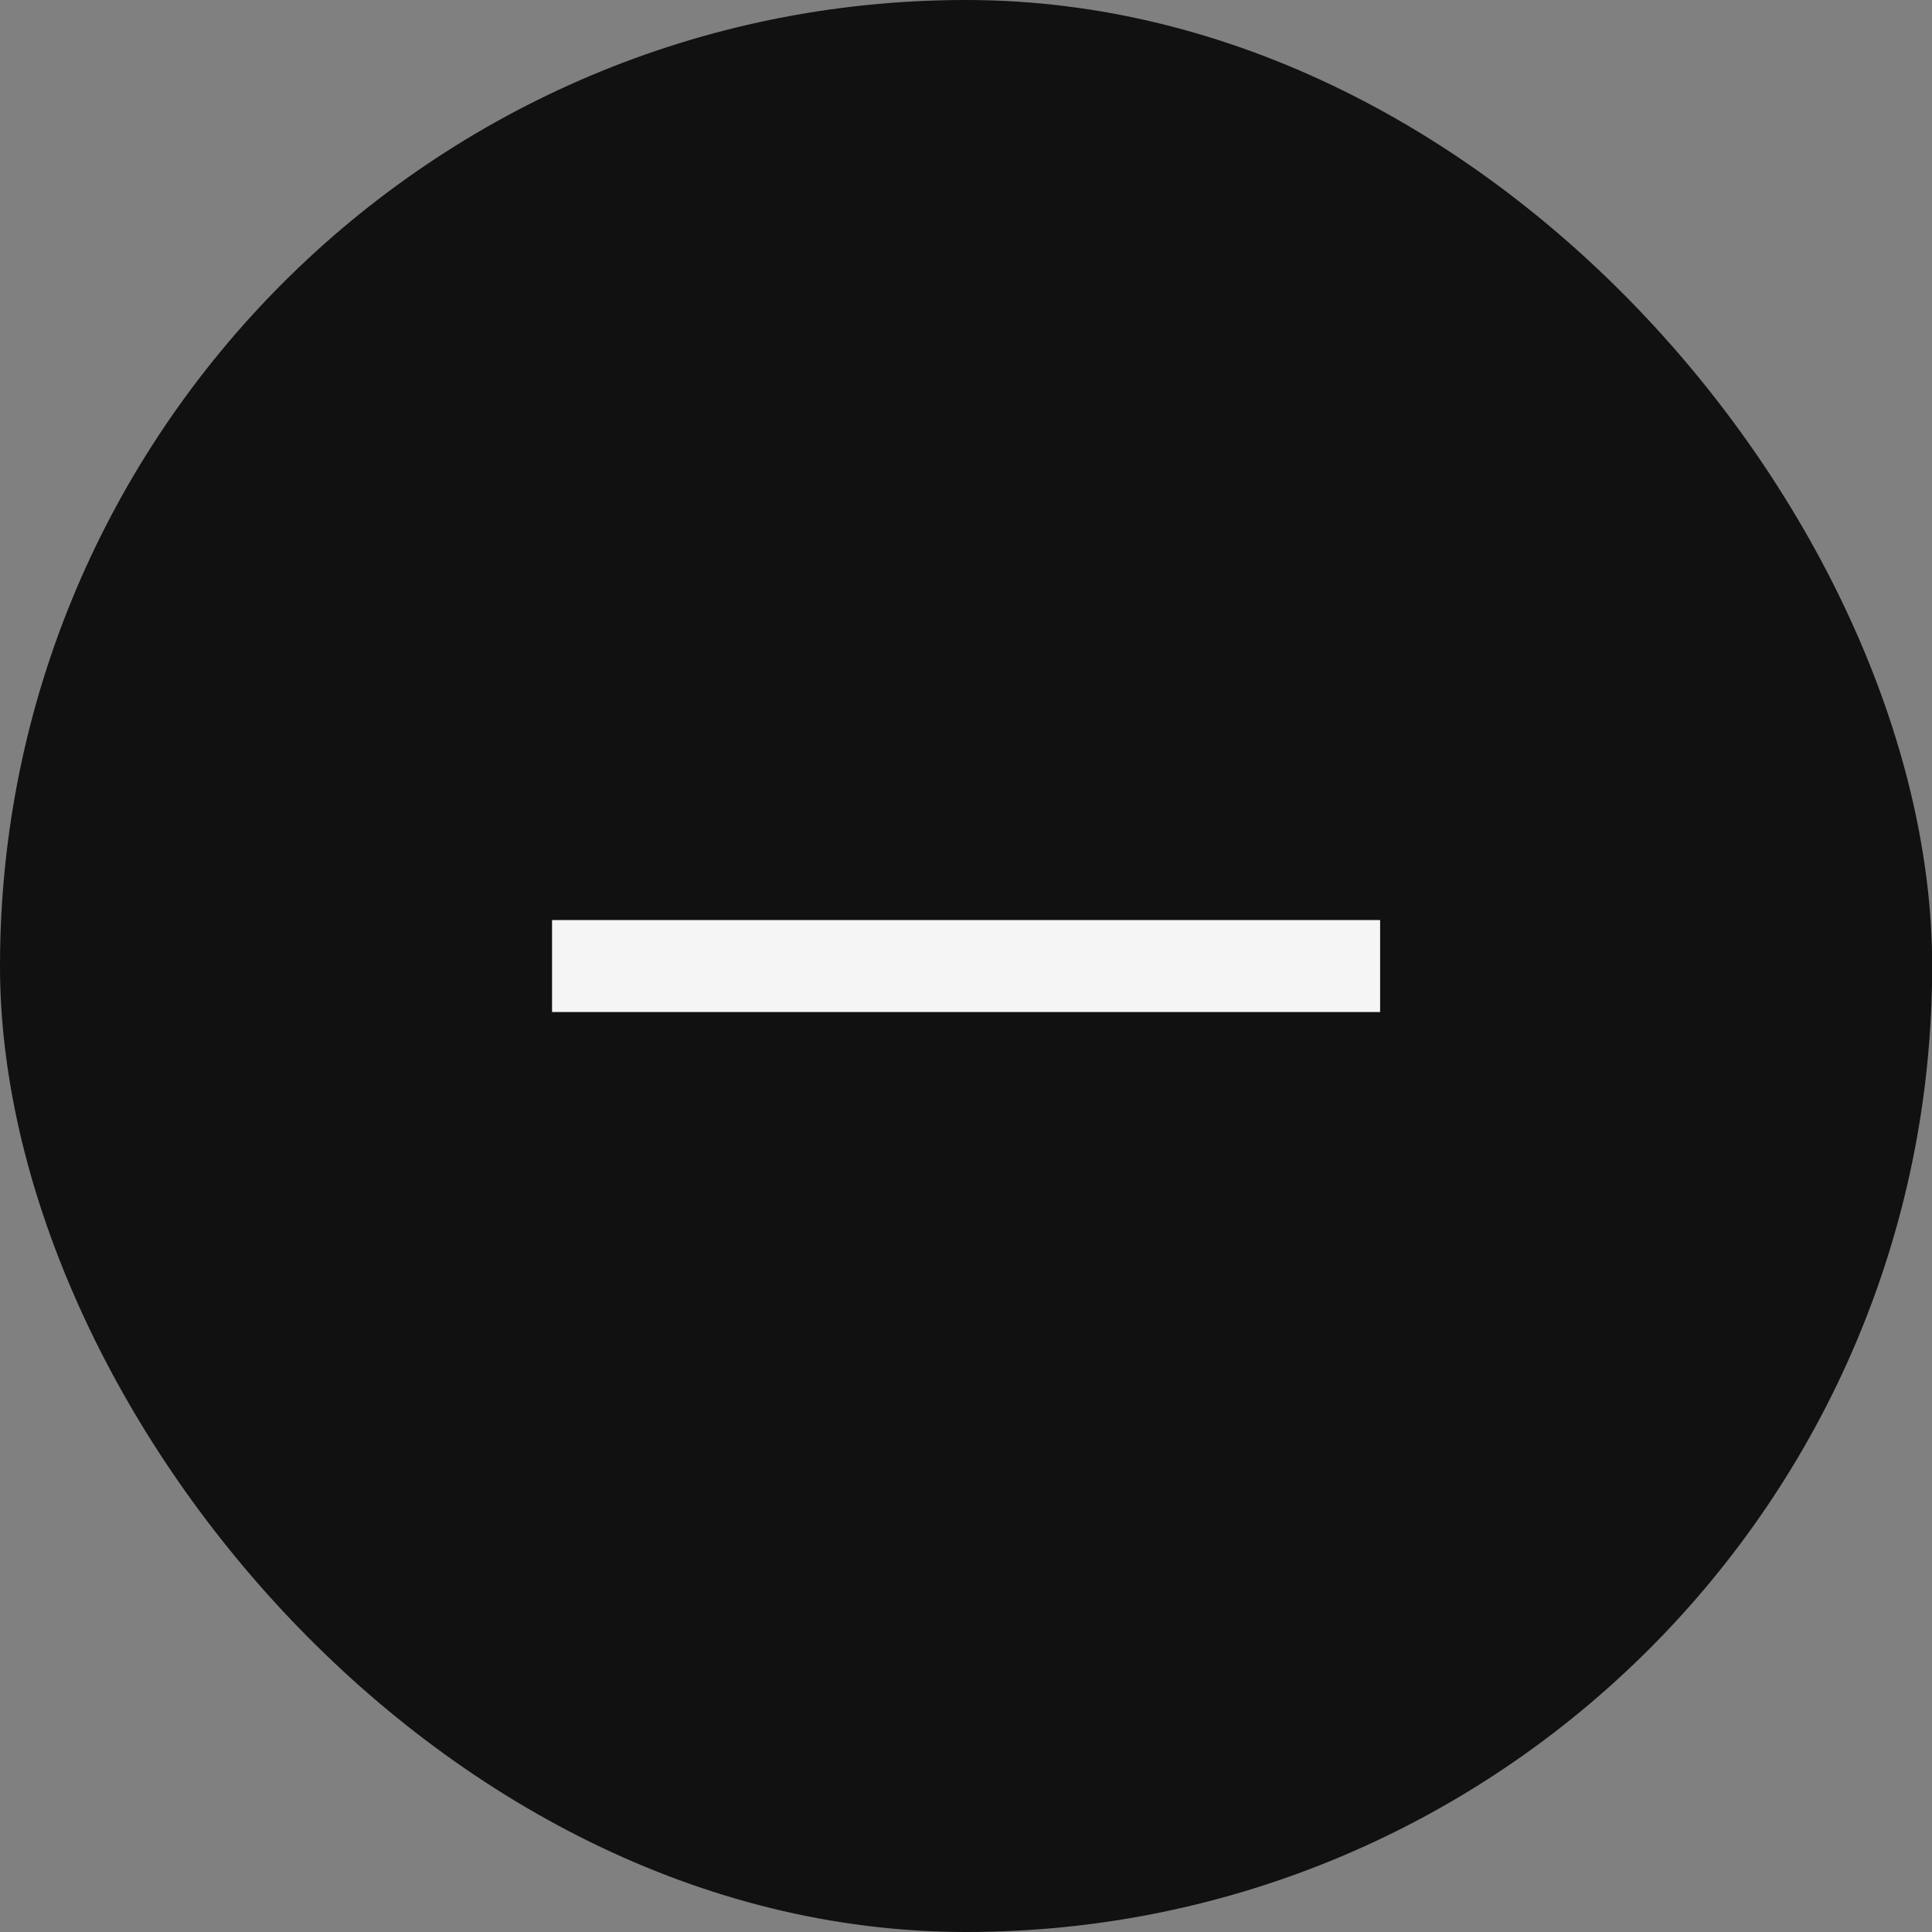
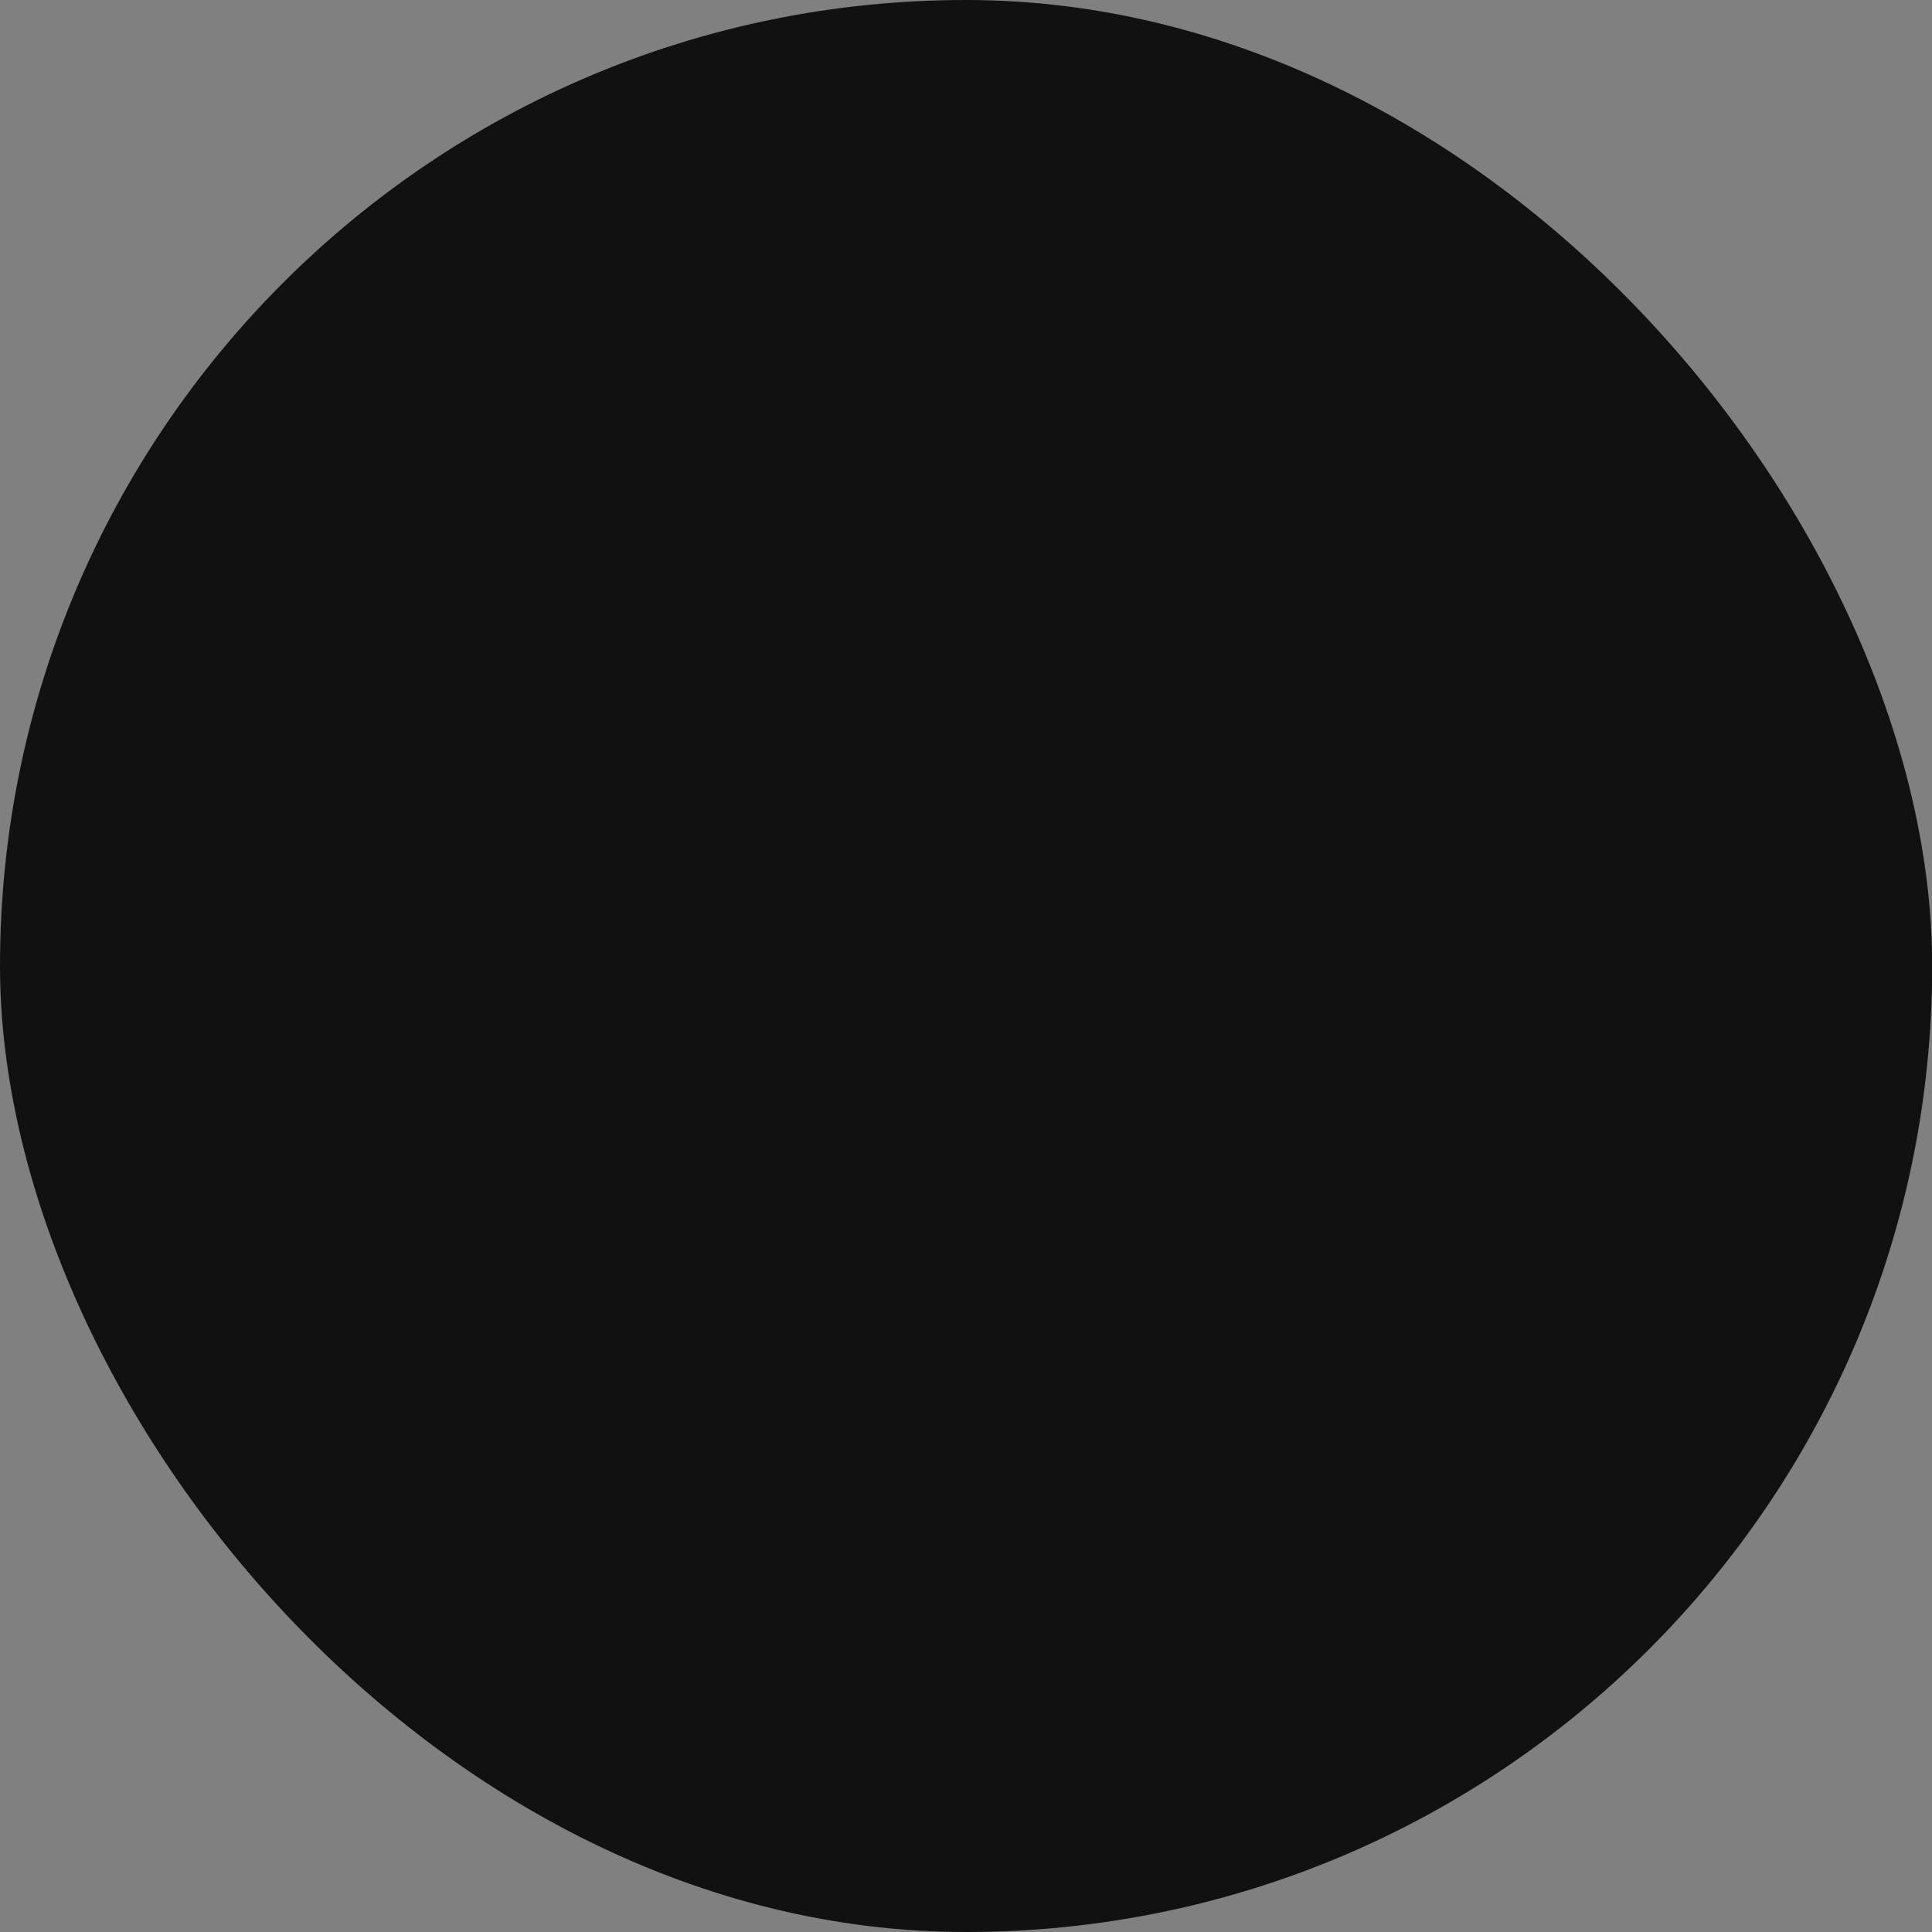
<svg xmlns="http://www.w3.org/2000/svg" width="46" height="46" viewBox="0 0 46 46" fill="none">
  <rect x="0" y="0" width="46" height="46" fill="#808080" stroke="none" />
  <rect width="46.004" height="46" rx="23" fill="#111111" />
-   <rect x="32.86" y="21.906" width="2.19" height="19.716" transform="rotate(90 32.86 21.906)" fill="#F5F5F5" />
</svg>